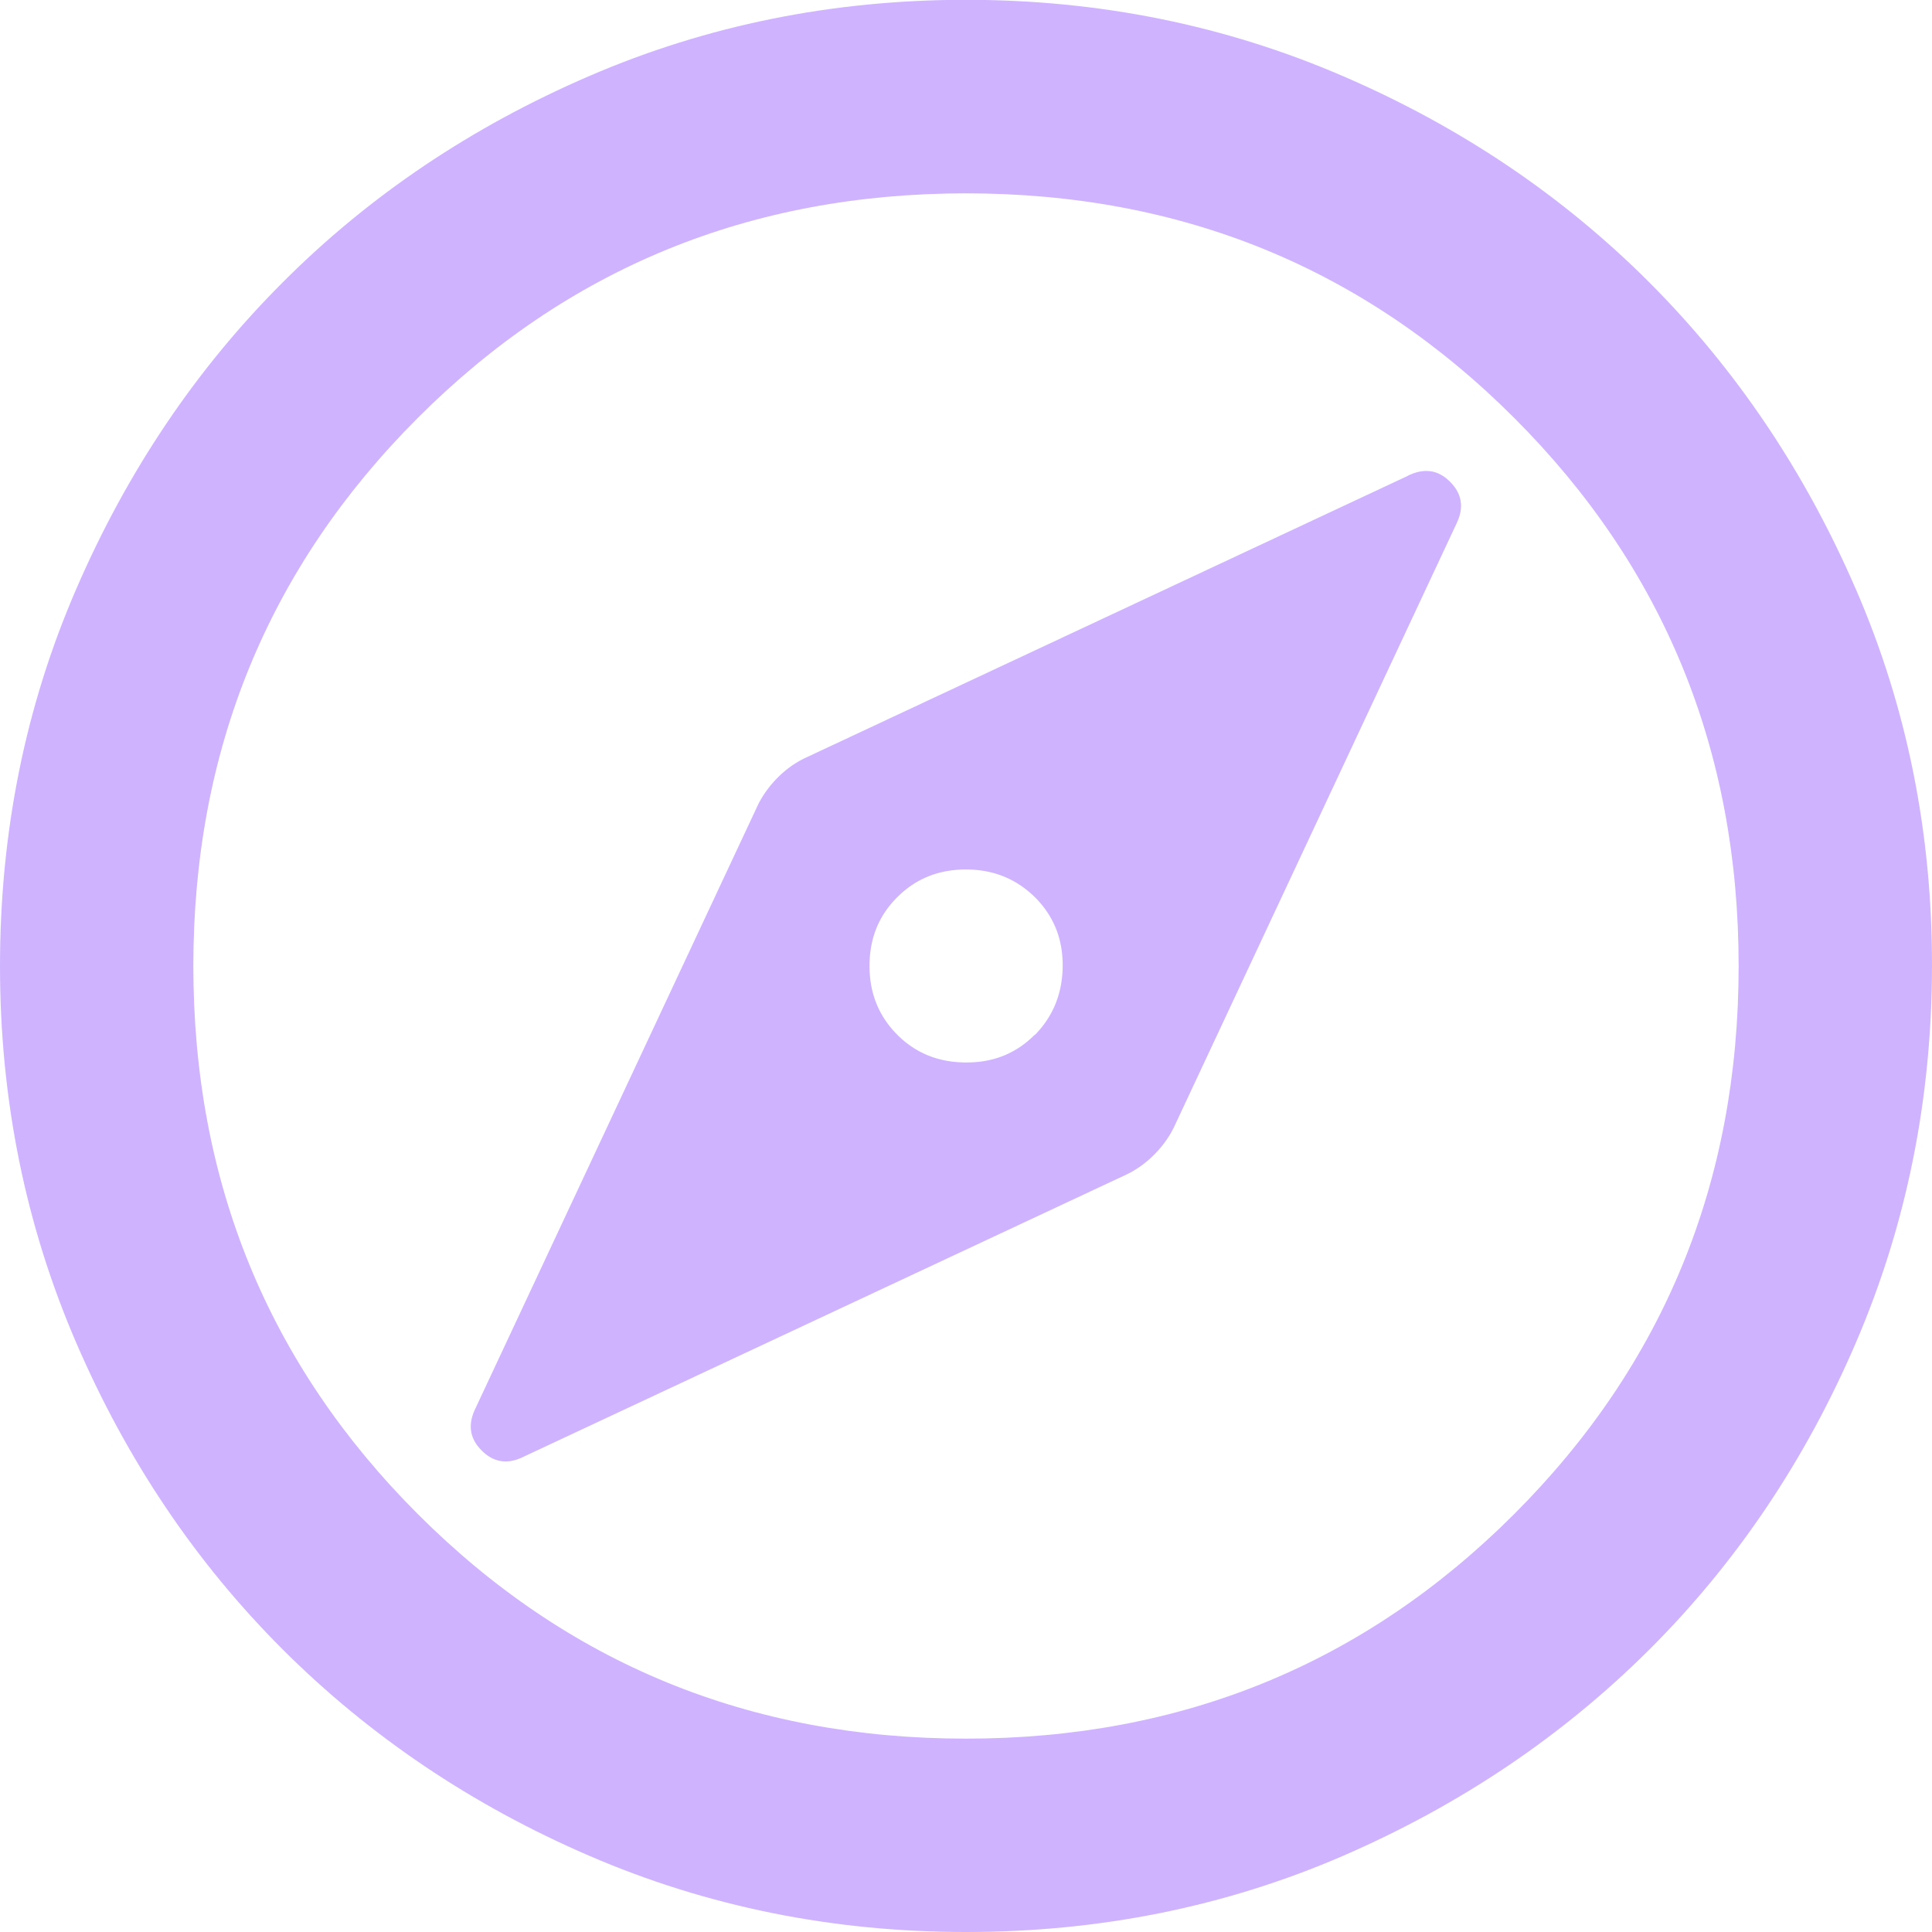
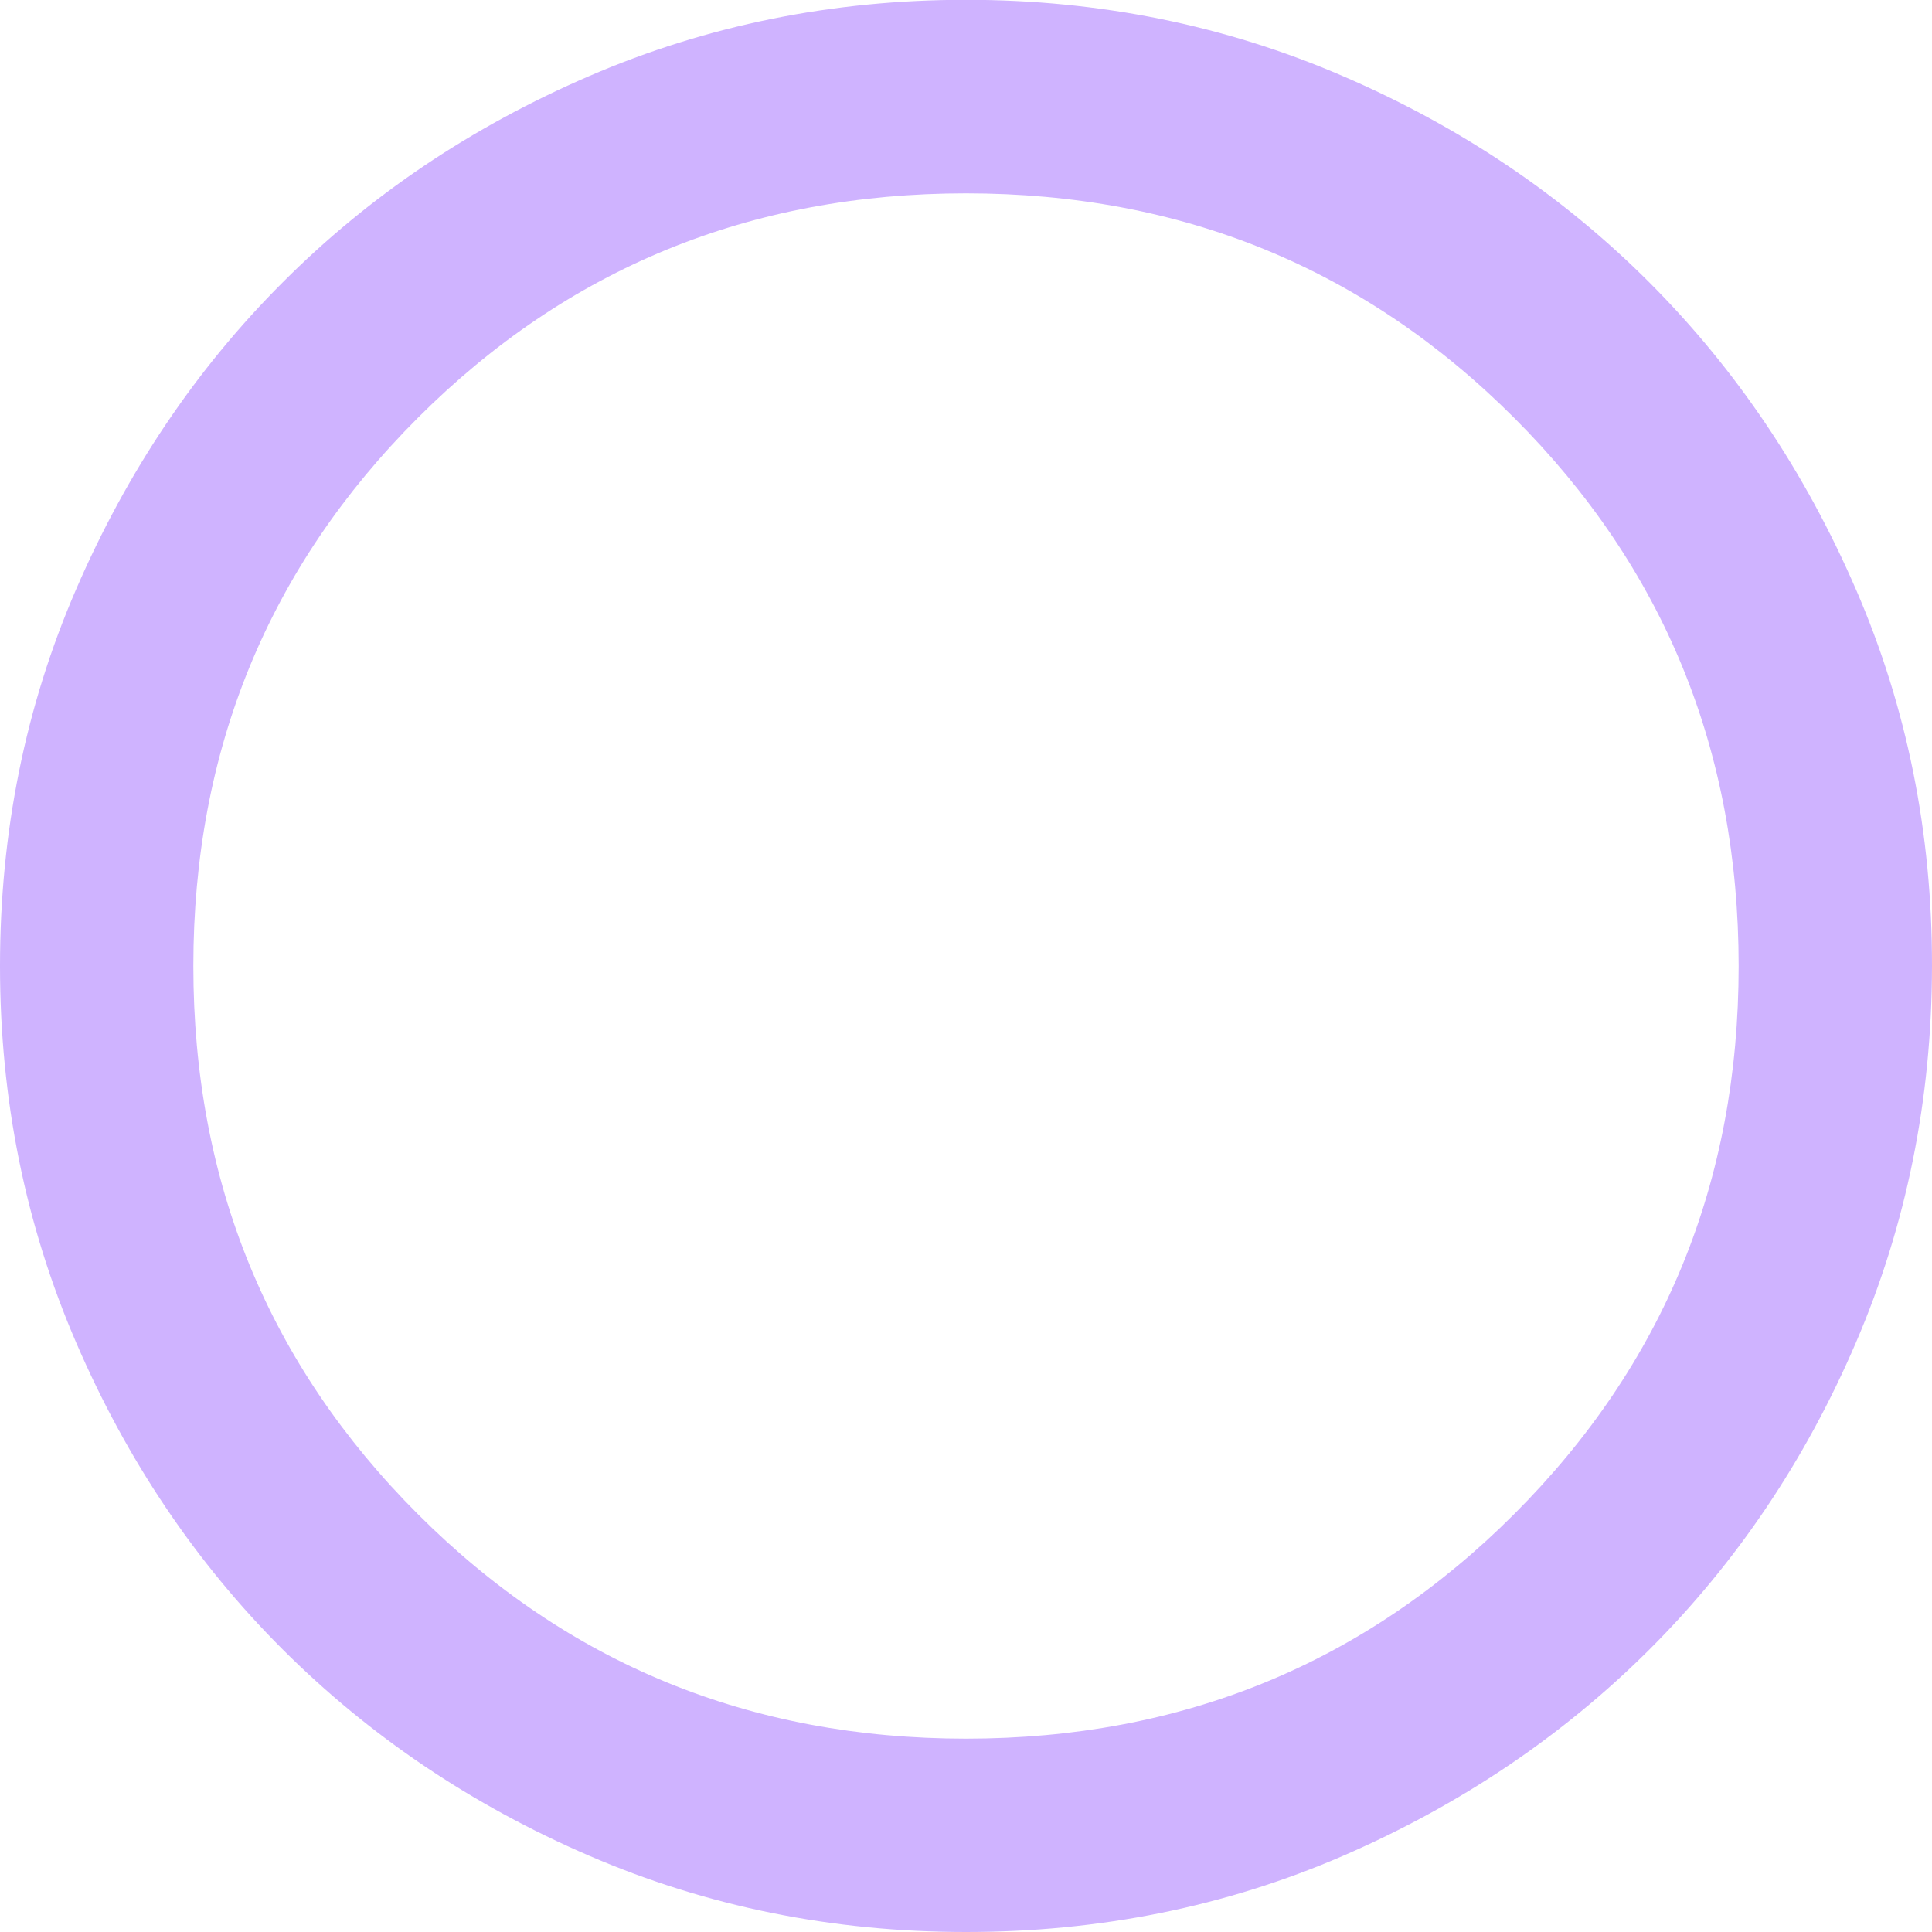
<svg xmlns="http://www.w3.org/2000/svg" width="52" height="52" fill="none">
  <g fill="#CFB3FF" clip-path="url(#a)">
    <path d="M49.95 15.858c-1.37-3.165-3.22-5.915-5.557-8.256-2.336-2.337-5.086-4.192-8.256-5.557C32.973.68 29.59-.005 26-.005c-3.589 0-6.973.685-10.137 2.05-3.165 1.365-5.92 3.215-8.256 5.557C5.27 9.938 3.42 12.693 2.05 15.858.68 19.022 0 22.406 0 26c0 3.594.685 6.973 2.05 10.137 1.365 3.165 3.215 5.915 5.557 8.256 2.341 2.336 5.091 4.192 8.256 5.557C19.027 51.315 22.406 52 26 52c3.599 0 6.978-.68 10.137-2.045 3.16-1.37 5.91-3.22 8.256-5.557 2.342-2.336 4.197-5.091 5.557-8.256 1.36-3.164 2.045-6.543 2.05-10.137.005-3.594-.675-6.973-2.045-10.137l-.005-.01zm-9.197 24.895c-4.028 4.029-8.946 6.043-14.753 6.043s-10.725-2.014-14.753-6.043C7.218 36.725 5.204 31.807 5.204 26s2.014-10.725 6.043-14.754C15.275 7.218 20.193 5.204 26 5.204s10.725 2.014 14.753 6.042c4.029 4.029 6.043 8.947 6.043 14.754s-2.014 10.725-6.043 14.753z" />
-     <path d="m37.895 12.806-16.25 7.607a2.651 2.651 0 0 0-.716.52c-.22.22-.389.456-.522.717L12.8 37.9c-.214.435-.163.814.164 1.14.327.328.705.38 1.135.165l16.251-7.607a2.69 2.69 0 0 0 .716-.522c.22-.22.388-.455.521-.715l7.607-16.252c.215-.434.163-.813-.164-1.14-.322-.327-.705-.378-1.14-.163h.005zM27.85 27.85c-.496.5-1.11.751-1.85.746-.736 0-1.355-.25-1.85-.746-.497-.501-.747-1.115-.747-1.851s.245-1.35.746-1.85c.501-.502 1.12-.747 1.85-.747.732 0 1.35.25 1.856.746.501.501.752 1.115.747 1.851-.005.736-.256 1.355-.747 1.856l-.005-.005z" />
  </g>
  <defs>
    <clipPath id="a">
      <path fill="#fff" d="M0 0h52v52H0z" />
    </clipPath>
  </defs>
</svg>